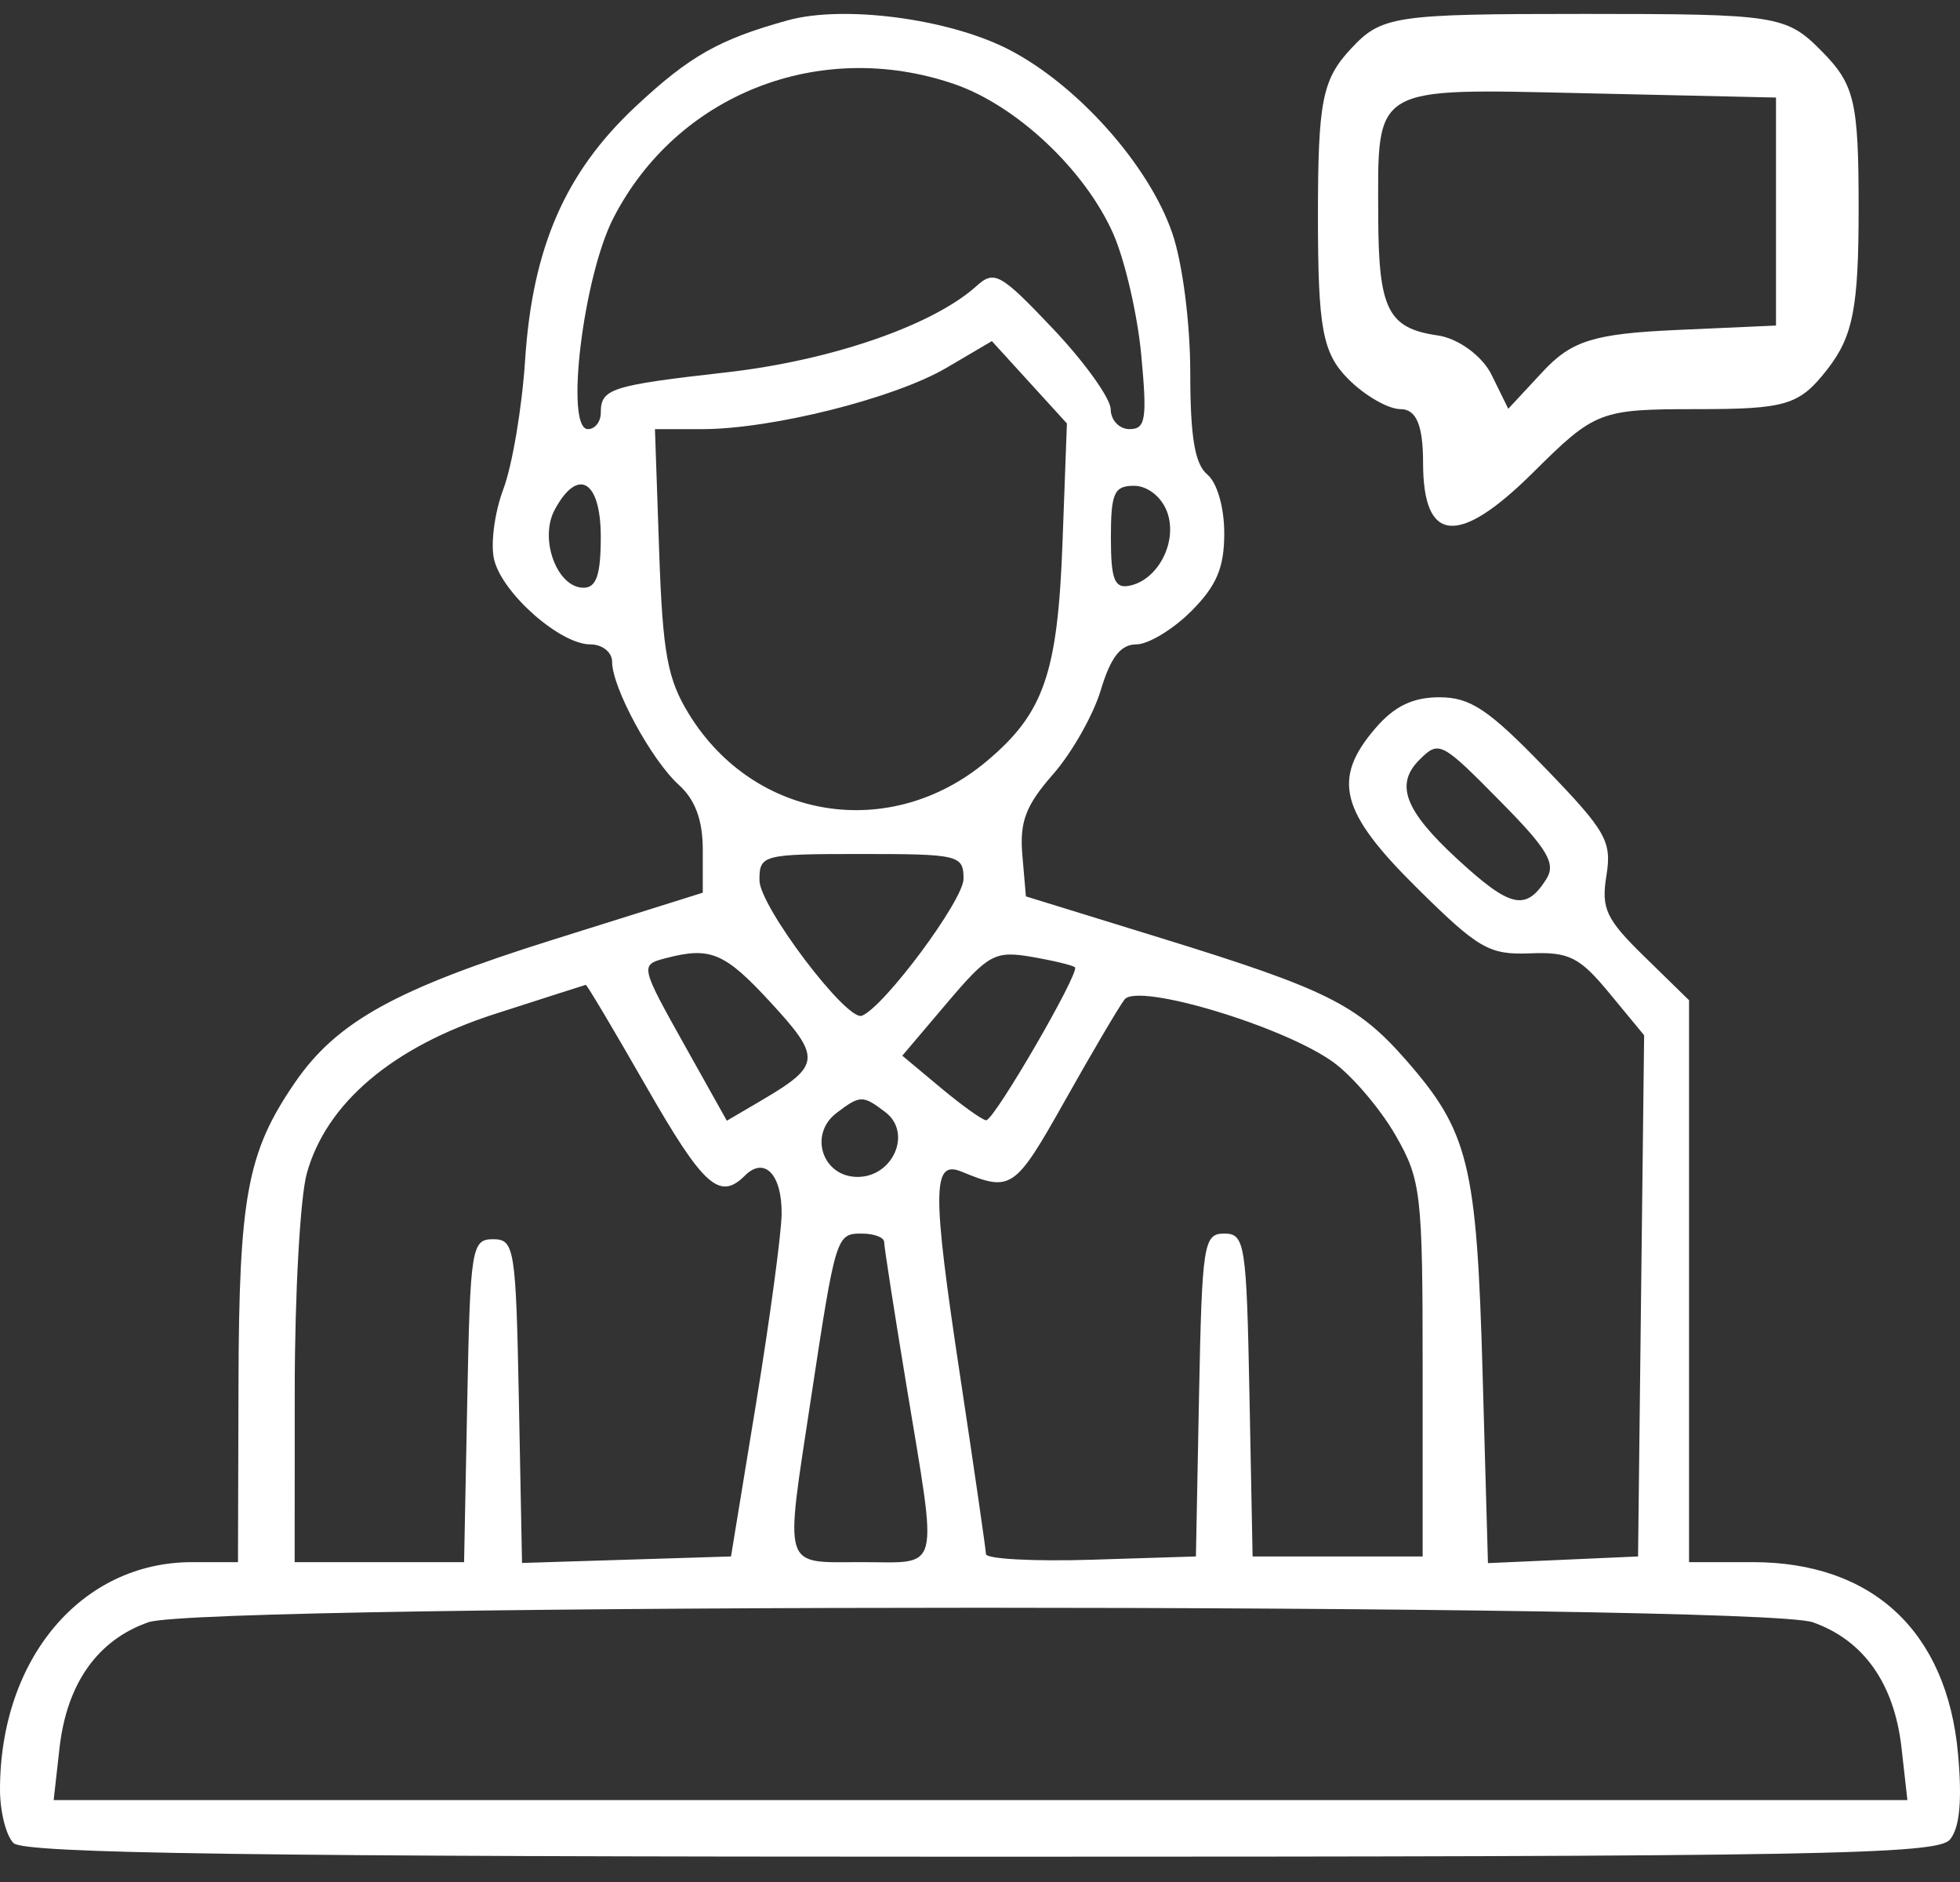
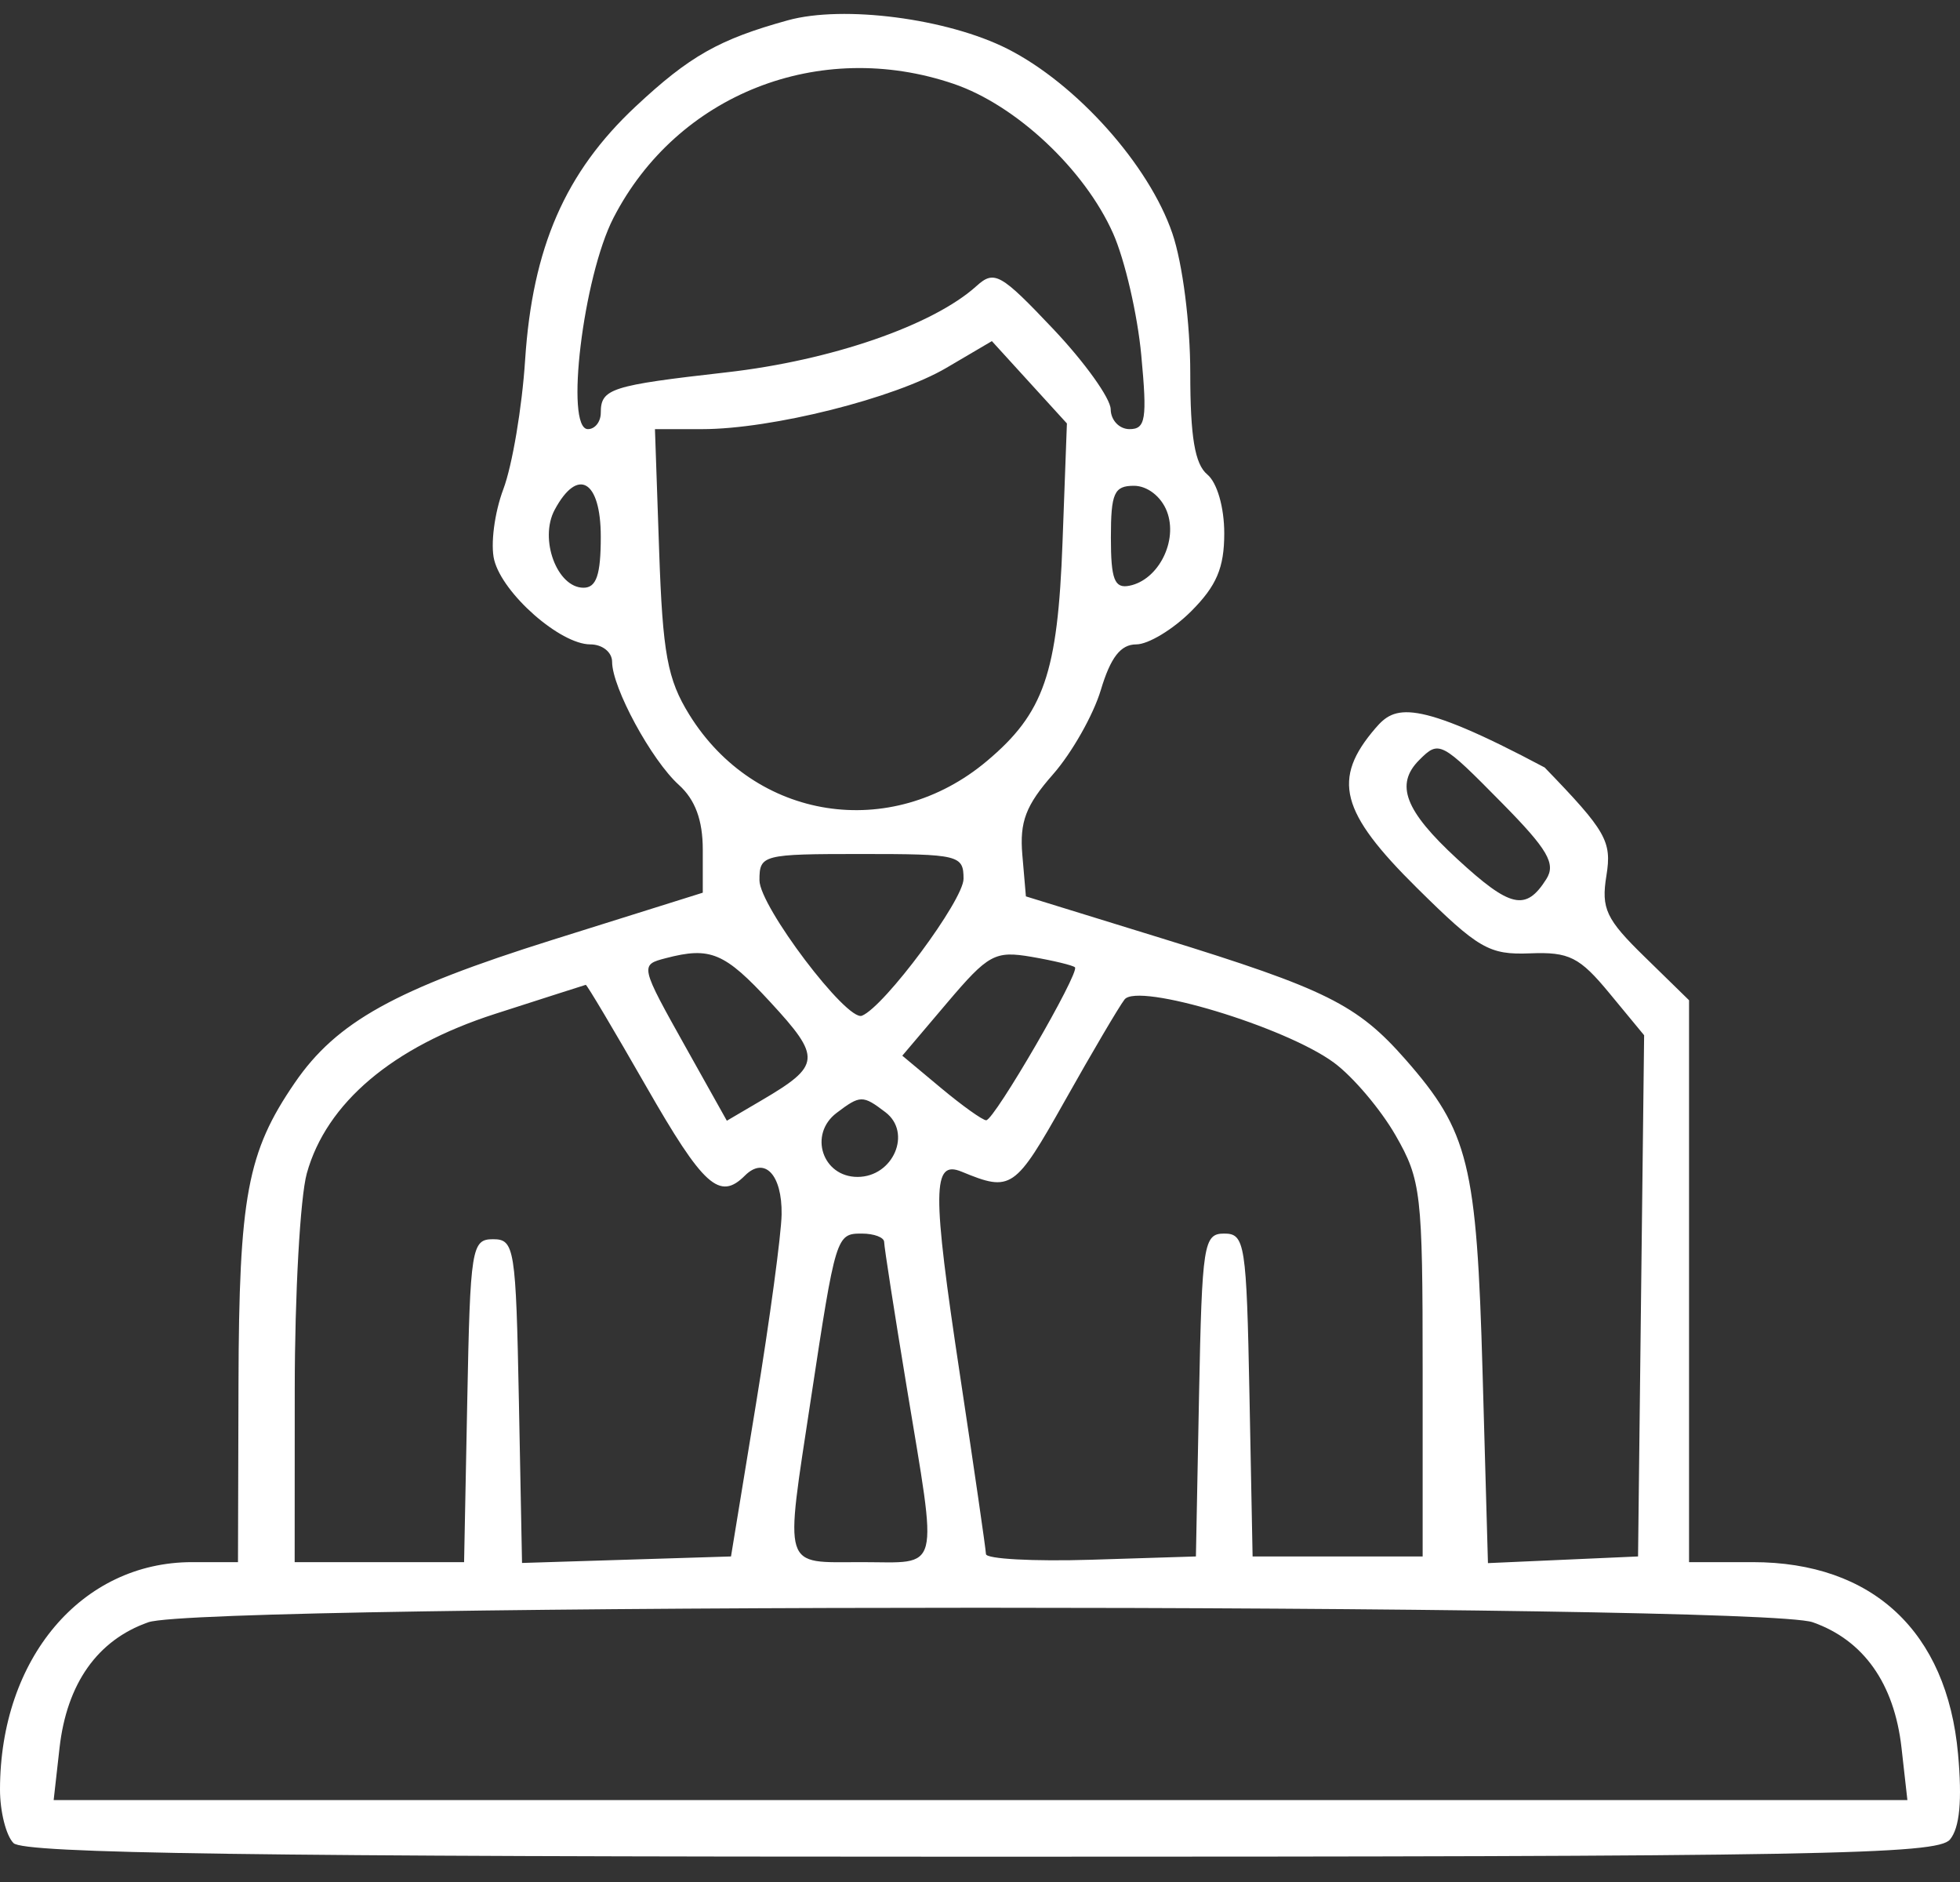
<svg xmlns="http://www.w3.org/2000/svg" width="50" height="48" viewBox="0 0 50 48" fill="none">
  <rect x="0" y="0" width="50" height="48" fill="#333333" stroke="none" />
-   <path fill-rule="evenodd" clip-rule="evenodd" d="M20.097 0.518C18.347 1.002 17.593 1.428 16.216 2.715C14.419 4.395 13.584 6.31 13.396 9.179C13.318 10.389 13.068 11.871 12.841 12.474C12.614 13.076 12.509 13.89 12.607 14.281C12.824 15.144 14.293 16.435 15.059 16.435C15.367 16.435 15.615 16.634 15.615 16.88C15.615 17.537 16.619 19.388 17.319 20.02C17.735 20.396 17.928 20.919 17.928 21.669V22.768L14.097 23.97C10.084 25.23 8.587 26.06 7.519 27.618C6.308 29.384 6.097 30.509 6.084 35.291L6.071 39.842H4.9C2.082 39.842 0.005 42.297 3.61753e-06 45.636C-0.001 46.2 0.154 46.818 0.345 47.008C0.61 47.273 6.488 47.355 25.036 47.355C46.449 47.355 49.424 47.302 49.744 46.917C49.992 46.618 50.058 45.92 49.95 44.733C49.667 41.612 47.771 39.842 44.712 39.842H43.088V32.676V25.511L41.956 24.405C40.969 23.443 40.843 23.175 40.98 22.332C41.122 21.456 40.975 21.198 39.405 19.575C37.971 18.092 37.508 17.784 36.72 17.784C36.041 17.784 35.572 18.01 35.09 18.57C33.97 19.871 34.188 20.71 36.146 22.646C37.716 24.199 37.988 24.356 39.03 24.315C40.03 24.275 40.295 24.408 41.061 25.337L41.942 26.404L41.864 33.051L41.787 39.697L39.872 39.782L37.958 39.867L37.821 35.014C37.672 29.686 37.468 28.858 35.852 27.019C34.624 25.622 33.824 25.224 29.641 23.933L26.171 22.862L26.08 21.803C26.008 20.96 26.168 20.539 26.862 19.75C27.342 19.204 27.892 18.234 28.083 17.596C28.332 16.765 28.589 16.435 28.986 16.435C29.291 16.435 29.921 16.055 30.386 15.591C31.035 14.942 31.231 14.481 31.231 13.603C31.231 12.94 31.049 12.309 30.798 12.101C30.481 11.838 30.364 11.141 30.364 9.516C30.364 8.249 30.168 6.716 29.908 5.955C29.313 4.208 27.464 2.139 25.701 1.246C24.169 0.471 21.516 0.126 20.097 0.518ZM24.329 2.139C25.92 2.681 27.669 4.321 28.395 5.952C28.694 6.624 29.018 8.021 29.114 9.059C29.267 10.688 29.226 10.945 28.815 10.945C28.553 10.945 28.337 10.717 28.334 10.439C28.331 10.161 27.671 9.239 26.867 8.39C25.527 6.975 25.366 6.884 24.913 7.293C23.803 8.297 21.205 9.194 18.537 9.496C15.573 9.832 15.326 9.912 15.326 10.528C15.326 10.758 15.178 10.945 14.998 10.945C14.406 10.945 14.877 7.058 15.65 5.556C17.274 2.403 20.904 0.973 24.329 2.139ZM27.105 13.835C26.982 17.172 26.631 18.187 25.176 19.41C22.726 21.47 19.259 20.93 17.584 18.227C17.026 17.326 16.905 16.669 16.815 14.051L16.708 10.945H17.912C19.687 10.945 22.825 10.158 24.146 9.38L25.303 8.7L26.26 9.75L27.217 10.8L27.105 13.835ZM15.326 13.69C15.326 14.662 15.214 14.99 14.886 14.99C14.21 14.99 13.75 13.75 14.149 13.004C14.738 11.905 15.326 12.247 15.326 13.69ZM29.767 13.04C30.058 13.79 29.554 14.792 28.811 14.939C28.43 15.015 28.339 14.778 28.339 13.711C28.339 12.575 28.422 12.39 28.927 12.39C29.269 12.39 29.62 12.662 29.767 13.04ZM38.322 20.487C39.484 21.666 39.695 22.028 39.448 22.42C38.925 23.247 38.532 23.159 37.174 21.908C35.838 20.677 35.581 20.007 36.206 19.383C36.712 18.876 36.76 18.902 38.322 20.487ZM24.58 22.414C24.58 22.957 22.562 25.676 21.988 25.906C21.604 26.06 19.374 23.113 19.374 22.452C19.374 21.8 19.447 21.781 21.977 21.781C24.462 21.781 24.58 21.81 24.58 22.414ZM19.648 25.555C20.965 26.982 20.947 27.173 19.414 28.072L18.542 28.584L17.512 26.744C16.321 24.616 16.32 24.611 16.988 24.437C18.121 24.141 18.485 24.294 19.648 25.555ZM27.422 24.671C27.553 24.799 25.364 28.572 25.158 28.572C25.067 28.572 24.548 28.202 24.005 27.749L23.018 26.925L24.16 25.578C25.214 24.335 25.381 24.245 26.315 24.404C26.872 24.5 27.37 24.62 27.422 24.671ZM16.482 27.705C17.943 30.256 18.356 30.63 19.002 29.984C19.504 29.483 19.954 29.959 19.939 30.973C19.931 31.48 19.638 33.651 19.287 35.796L18.648 39.697L15.983 39.78L13.317 39.863L13.237 35.735C13.161 31.826 13.126 31.606 12.578 31.606C12.031 31.606 11.995 31.826 11.92 35.724L11.839 39.842H9.679H7.517L7.519 35.435C7.52 33.011 7.658 30.532 7.827 29.926C8.325 28.132 10.018 26.699 12.633 25.858C13.875 25.458 14.915 25.125 14.943 25.118C14.97 25.11 15.663 26.275 16.482 27.705ZM34.032 27.105C34.517 27.463 35.223 28.297 35.603 28.959C36.253 30.093 36.292 30.434 36.292 34.929V39.697H34.123H31.954L31.874 35.58C31.799 31.721 31.759 31.462 31.231 31.462C30.704 31.462 30.664 31.721 30.588 35.58L30.508 39.697L27.833 39.781C26.362 39.826 25.155 39.761 25.152 39.636C25.148 39.511 24.85 37.458 24.49 35.074C23.774 30.342 23.781 29.573 24.533 29.884C25.797 30.406 25.89 30.341 27.161 28.082C27.858 26.842 28.545 25.676 28.687 25.492C29.025 25.053 32.792 26.189 34.032 27.105ZM22.588 28.367C23.273 28.889 22.786 30.017 21.876 30.017C20.979 30.017 20.623 28.931 21.34 28.386C21.946 27.927 22.008 27.926 22.588 28.367ZM22.555 31.678C22.555 31.797 22.813 33.456 23.128 35.363C23.927 40.207 24.021 39.842 21.977 39.842C19.938 39.842 20.017 40.096 20.685 35.686C21.318 31.514 21.334 31.462 21.983 31.462C22.298 31.462 22.555 31.559 22.555 31.678ZM46.242 41.375C47.54 41.83 48.323 42.937 48.508 44.577L48.658 45.91H25.014H1.369L1.519 44.577C1.705 42.937 2.488 41.83 3.785 41.375C5.195 40.882 44.833 40.882 46.242 41.375Z" fill="white" />
-   <path fill-rule="evenodd" clip-rule="evenodd" d="M34.454 1.252C33.73 2.032 33.621 2.593 33.621 5.517C33.621 8.368 33.738 9.003 34.387 9.66C34.808 10.086 35.412 10.435 35.728 10.435C36.13 10.435 36.303 10.846 36.303 11.804C36.303 13.867 37.207 13.942 39.123 12.038C40.688 10.484 40.816 10.435 43.282 10.435C45.574 10.435 45.904 10.334 46.62 9.414C47.271 8.576 47.414 7.841 47.414 5.325C47.414 2.586 47.313 2.157 46.473 1.307C45.569 0.391 45.338 0.355 40.41 0.355C35.55 0.355 35.244 0.401 34.454 1.252ZM45.306 5.395V8.303L42.772 8.416C40.662 8.511 40.09 8.689 39.357 9.478L38.476 10.426L38.05 9.559C37.816 9.081 37.198 8.629 36.676 8.555C35.407 8.373 35.166 7.891 35.159 5.524C35.149 2.149 34.968 2.256 40.467 2.379L45.306 2.488V5.395Z" fill="white" />
+   <path fill-rule="evenodd" clip-rule="evenodd" d="M20.097 0.518C18.347 1.002 17.593 1.428 16.216 2.715C14.419 4.395 13.584 6.31 13.396 9.179C13.318 10.389 13.068 11.871 12.841 12.474C12.614 13.076 12.509 13.89 12.607 14.281C12.824 15.144 14.293 16.435 15.059 16.435C15.367 16.435 15.615 16.634 15.615 16.88C15.615 17.537 16.619 19.388 17.319 20.02C17.735 20.396 17.928 20.919 17.928 21.669V22.768L14.097 23.97C10.084 25.23 8.587 26.06 7.519 27.618C6.308 29.384 6.097 30.509 6.084 35.291L6.071 39.842H4.9C2.082 39.842 0.005 42.297 3.61753e-06 45.636C-0.001 46.2 0.154 46.818 0.345 47.008C0.61 47.273 6.488 47.355 25.036 47.355C46.449 47.355 49.424 47.302 49.744 46.917C49.992 46.618 50.058 45.92 49.95 44.733C49.667 41.612 47.771 39.842 44.712 39.842H43.088V32.676V25.511L41.956 24.405C40.969 23.443 40.843 23.175 40.98 22.332C41.122 21.456 40.975 21.198 39.405 19.575C36.041 17.784 35.572 18.01 35.09 18.57C33.97 19.871 34.188 20.71 36.146 22.646C37.716 24.199 37.988 24.356 39.03 24.315C40.03 24.275 40.295 24.408 41.061 25.337L41.942 26.404L41.864 33.051L41.787 39.697L39.872 39.782L37.958 39.867L37.821 35.014C37.672 29.686 37.468 28.858 35.852 27.019C34.624 25.622 33.824 25.224 29.641 23.933L26.171 22.862L26.08 21.803C26.008 20.96 26.168 20.539 26.862 19.75C27.342 19.204 27.892 18.234 28.083 17.596C28.332 16.765 28.589 16.435 28.986 16.435C29.291 16.435 29.921 16.055 30.386 15.591C31.035 14.942 31.231 14.481 31.231 13.603C31.231 12.94 31.049 12.309 30.798 12.101C30.481 11.838 30.364 11.141 30.364 9.516C30.364 8.249 30.168 6.716 29.908 5.955C29.313 4.208 27.464 2.139 25.701 1.246C24.169 0.471 21.516 0.126 20.097 0.518ZM24.329 2.139C25.92 2.681 27.669 4.321 28.395 5.952C28.694 6.624 29.018 8.021 29.114 9.059C29.267 10.688 29.226 10.945 28.815 10.945C28.553 10.945 28.337 10.717 28.334 10.439C28.331 10.161 27.671 9.239 26.867 8.39C25.527 6.975 25.366 6.884 24.913 7.293C23.803 8.297 21.205 9.194 18.537 9.496C15.573 9.832 15.326 9.912 15.326 10.528C15.326 10.758 15.178 10.945 14.998 10.945C14.406 10.945 14.877 7.058 15.65 5.556C17.274 2.403 20.904 0.973 24.329 2.139ZM27.105 13.835C26.982 17.172 26.631 18.187 25.176 19.41C22.726 21.47 19.259 20.93 17.584 18.227C17.026 17.326 16.905 16.669 16.815 14.051L16.708 10.945H17.912C19.687 10.945 22.825 10.158 24.146 9.38L25.303 8.7L26.26 9.75L27.217 10.8L27.105 13.835ZM15.326 13.69C15.326 14.662 15.214 14.99 14.886 14.99C14.21 14.99 13.75 13.75 14.149 13.004C14.738 11.905 15.326 12.247 15.326 13.69ZM29.767 13.04C30.058 13.79 29.554 14.792 28.811 14.939C28.43 15.015 28.339 14.778 28.339 13.711C28.339 12.575 28.422 12.39 28.927 12.39C29.269 12.39 29.62 12.662 29.767 13.04ZM38.322 20.487C39.484 21.666 39.695 22.028 39.448 22.42C38.925 23.247 38.532 23.159 37.174 21.908C35.838 20.677 35.581 20.007 36.206 19.383C36.712 18.876 36.76 18.902 38.322 20.487ZM24.58 22.414C24.58 22.957 22.562 25.676 21.988 25.906C21.604 26.06 19.374 23.113 19.374 22.452C19.374 21.8 19.447 21.781 21.977 21.781C24.462 21.781 24.58 21.81 24.58 22.414ZM19.648 25.555C20.965 26.982 20.947 27.173 19.414 28.072L18.542 28.584L17.512 26.744C16.321 24.616 16.32 24.611 16.988 24.437C18.121 24.141 18.485 24.294 19.648 25.555ZM27.422 24.671C27.553 24.799 25.364 28.572 25.158 28.572C25.067 28.572 24.548 28.202 24.005 27.749L23.018 26.925L24.16 25.578C25.214 24.335 25.381 24.245 26.315 24.404C26.872 24.5 27.37 24.62 27.422 24.671ZM16.482 27.705C17.943 30.256 18.356 30.63 19.002 29.984C19.504 29.483 19.954 29.959 19.939 30.973C19.931 31.48 19.638 33.651 19.287 35.796L18.648 39.697L15.983 39.78L13.317 39.863L13.237 35.735C13.161 31.826 13.126 31.606 12.578 31.606C12.031 31.606 11.995 31.826 11.92 35.724L11.839 39.842H9.679H7.517L7.519 35.435C7.52 33.011 7.658 30.532 7.827 29.926C8.325 28.132 10.018 26.699 12.633 25.858C13.875 25.458 14.915 25.125 14.943 25.118C14.97 25.11 15.663 26.275 16.482 27.705ZM34.032 27.105C34.517 27.463 35.223 28.297 35.603 28.959C36.253 30.093 36.292 30.434 36.292 34.929V39.697H34.123H31.954L31.874 35.58C31.799 31.721 31.759 31.462 31.231 31.462C30.704 31.462 30.664 31.721 30.588 35.58L30.508 39.697L27.833 39.781C26.362 39.826 25.155 39.761 25.152 39.636C25.148 39.511 24.85 37.458 24.49 35.074C23.774 30.342 23.781 29.573 24.533 29.884C25.797 30.406 25.89 30.341 27.161 28.082C27.858 26.842 28.545 25.676 28.687 25.492C29.025 25.053 32.792 26.189 34.032 27.105ZM22.588 28.367C23.273 28.889 22.786 30.017 21.876 30.017C20.979 30.017 20.623 28.931 21.34 28.386C21.946 27.927 22.008 27.926 22.588 28.367ZM22.555 31.678C22.555 31.797 22.813 33.456 23.128 35.363C23.927 40.207 24.021 39.842 21.977 39.842C19.938 39.842 20.017 40.096 20.685 35.686C21.318 31.514 21.334 31.462 21.983 31.462C22.298 31.462 22.555 31.559 22.555 31.678ZM46.242 41.375C47.54 41.83 48.323 42.937 48.508 44.577L48.658 45.91H25.014H1.369L1.519 44.577C1.705 42.937 2.488 41.83 3.785 41.375C5.195 40.882 44.833 40.882 46.242 41.375Z" fill="white" />
</svg>